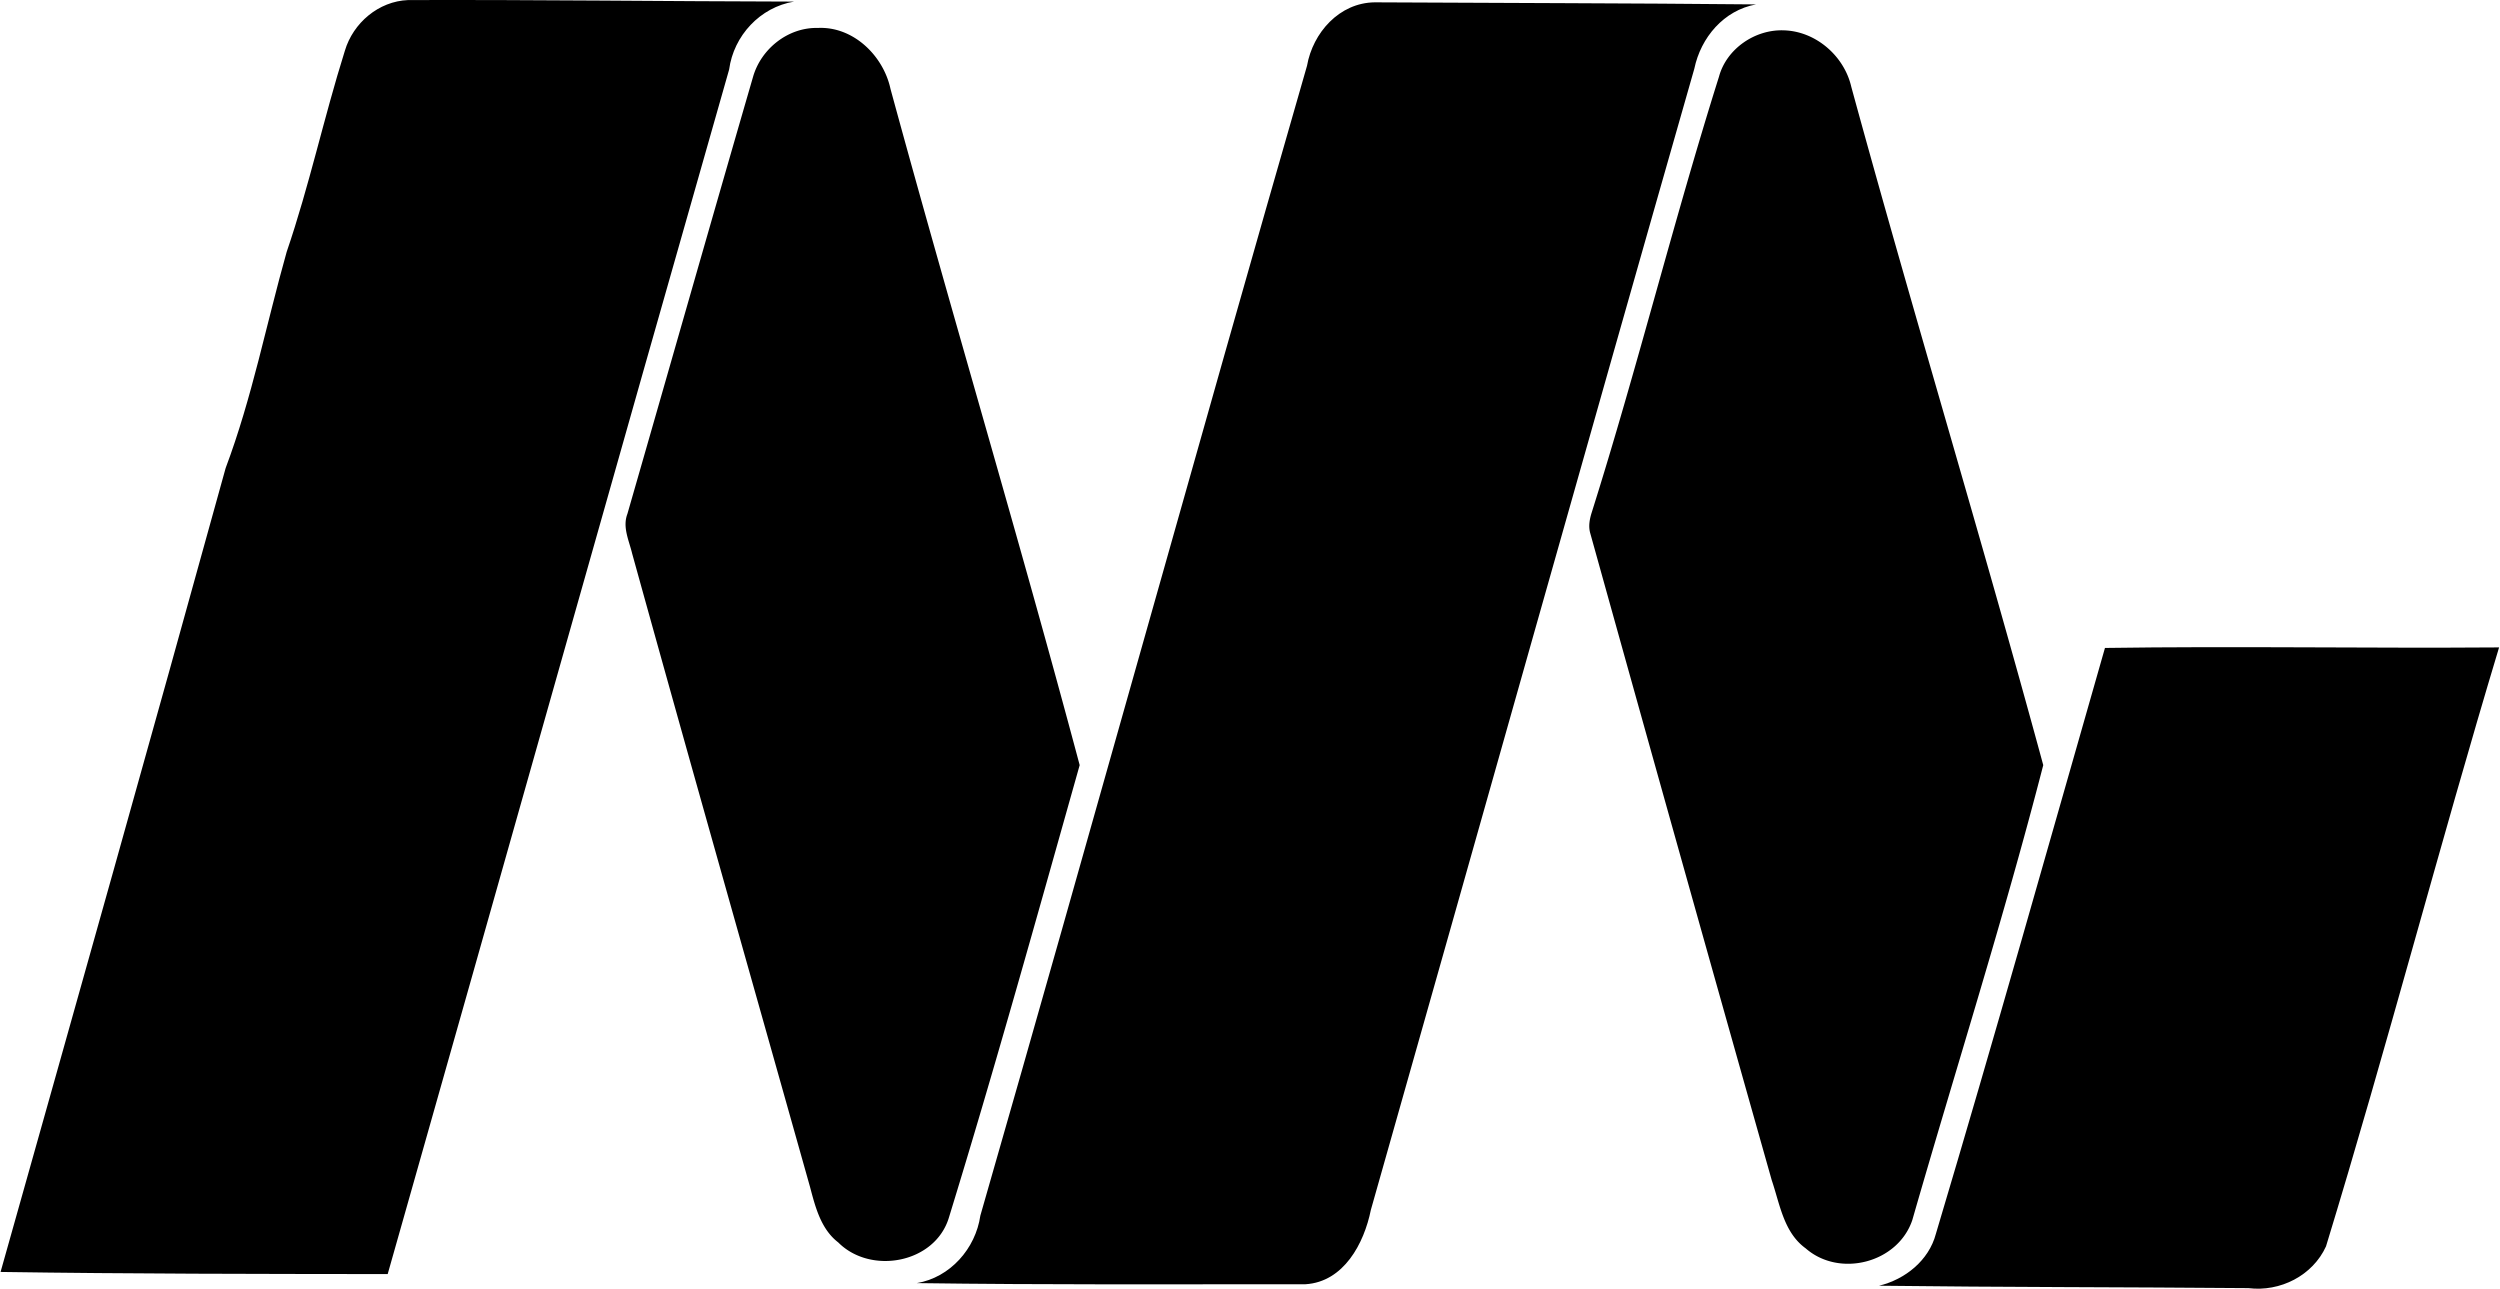
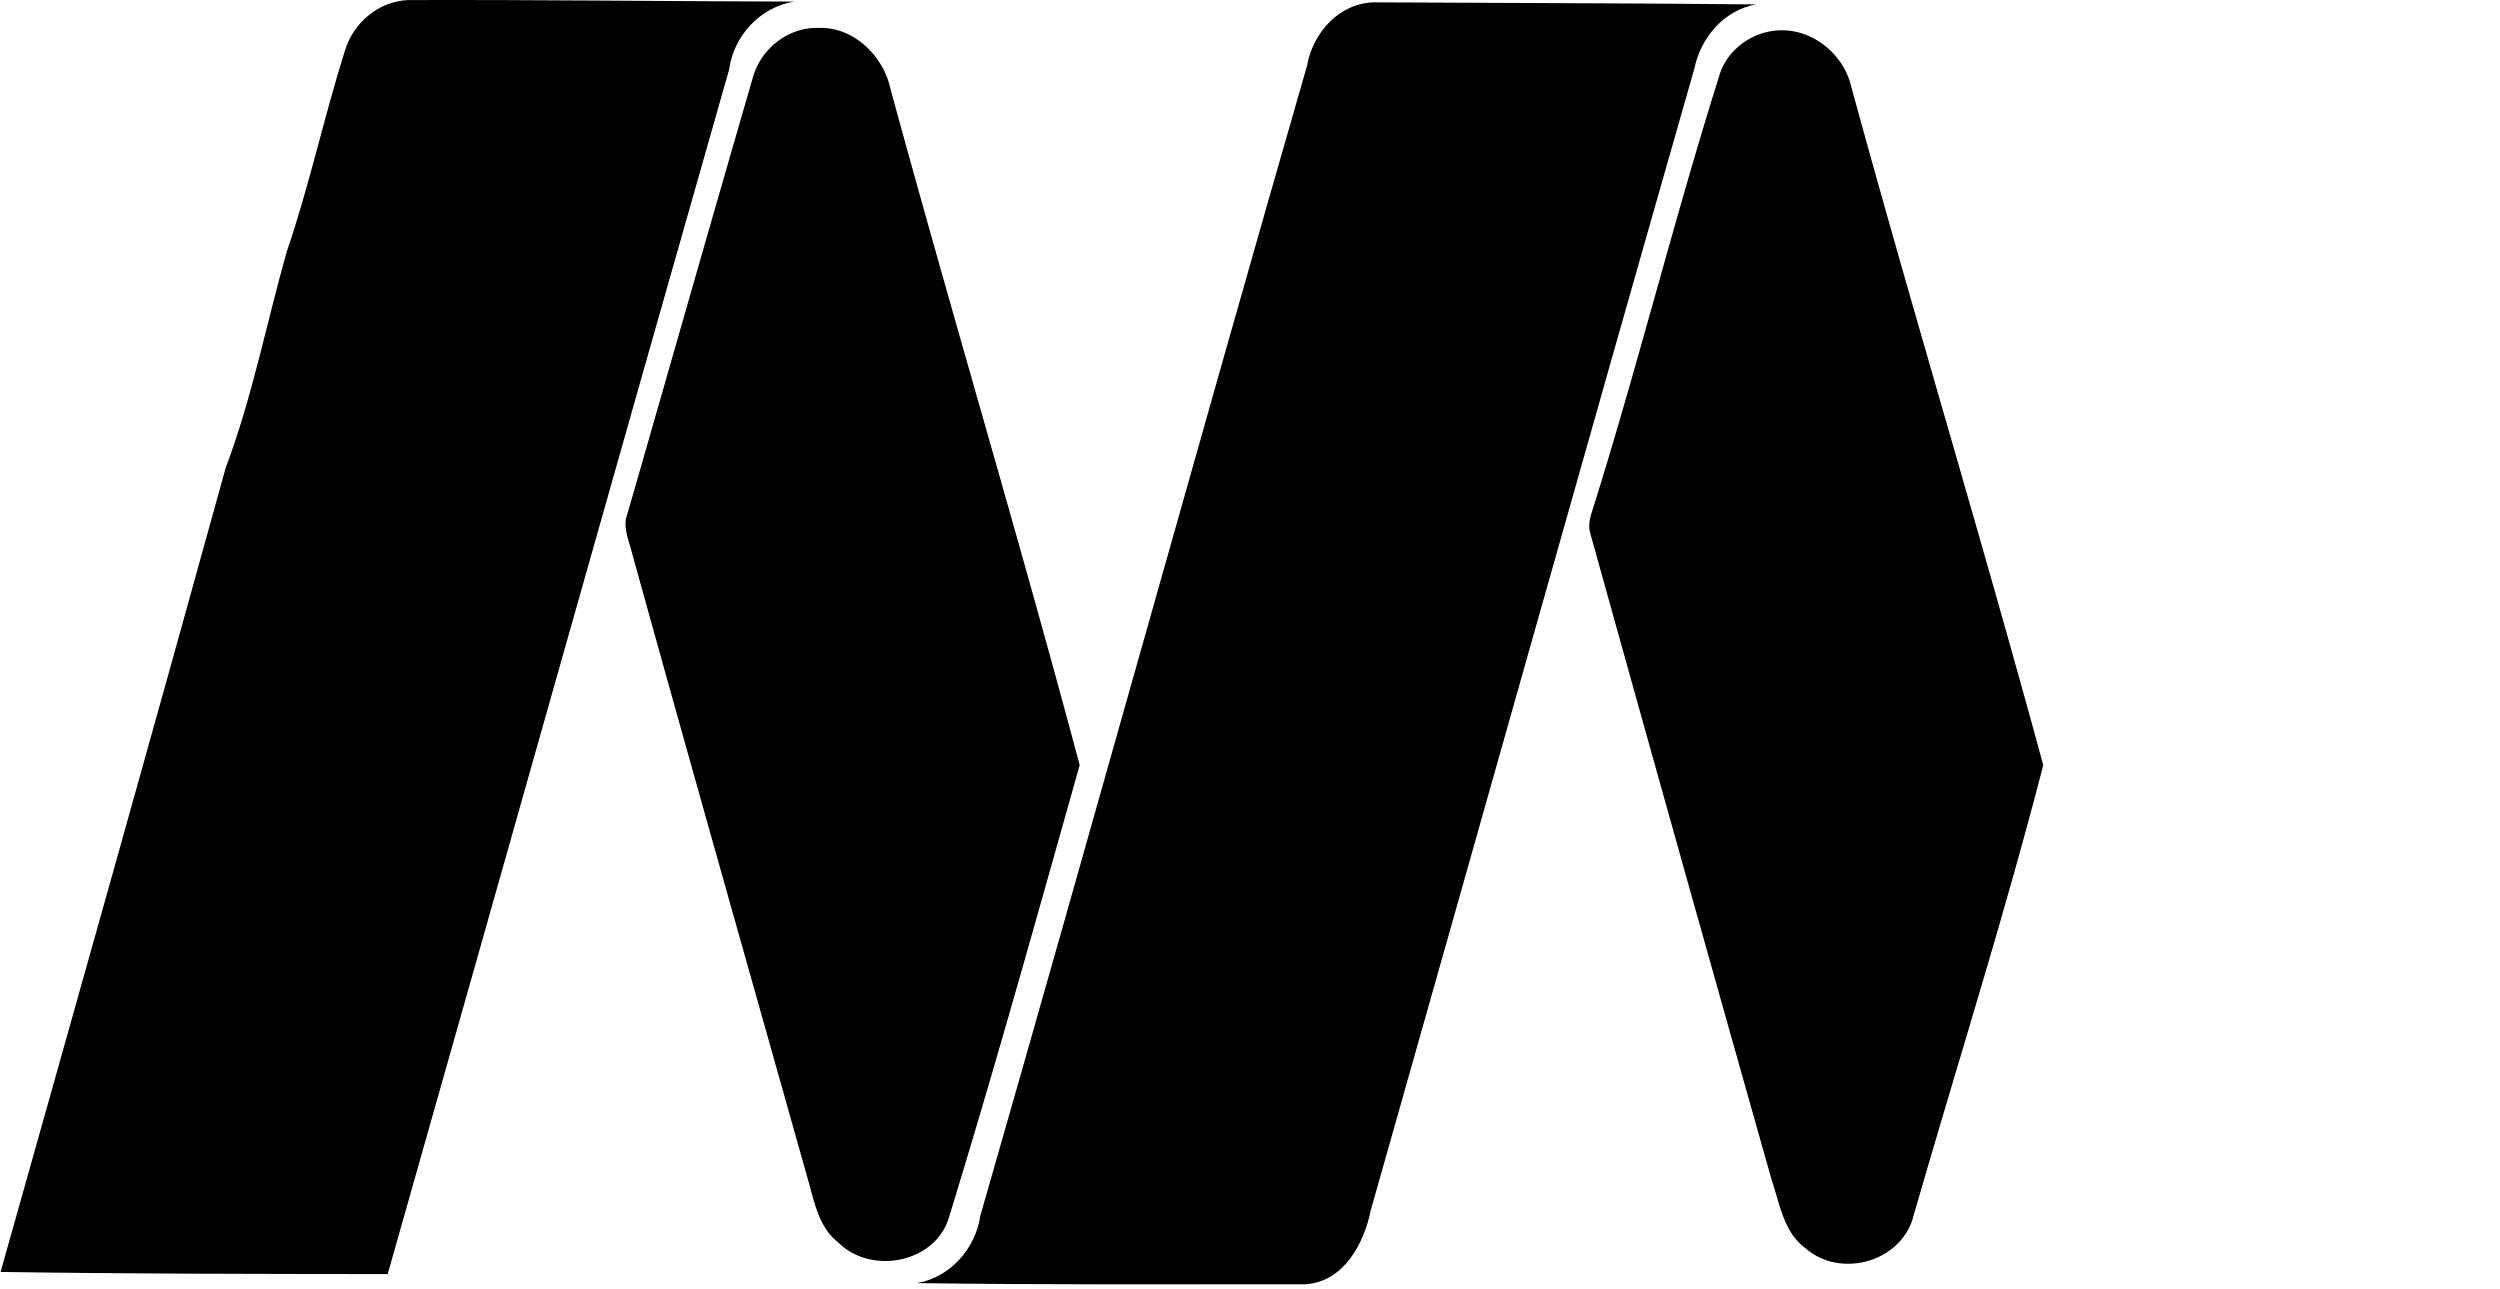
<svg xmlns="http://www.w3.org/2000/svg" width="388" height="200" fill="none" viewBox="0 0 388 200">
  <path fill="#000" d="M63.342.01c19.971-.063 39.932.197 59.903.238-5.27.861-9.379 5.291-10.084 10.54-17.772 62.29-35.305 124.651-52.993 186.95-20.033-.021-40.056-.032-60.08-.332 11.703-41.561 23.437-83.142 34.932-124.764 4.098-10.904 6.318-22.368 9.472-33.552 3.506-10.24 5.778-20.873 9.026-31.196C54.794 3.558 58.768.186 63.342.01Zm150.005.353c19.753.114 39.423.125 59.187.322-5.001.913-8.57 5.135-9.576 9.98-16.869 59-33.447 118.073-50.202 177.114-1.048 5.198-4.202 11.173-10.147 11.536-20.105 0-40.222.104-60.317-.176 5.177-.871 9.119-5.364 9.856-10.468 17.087-59.435 33.582-119.037 50.7-178.462.903-5.136 5.021-9.783 10.499-9.846Z" />
  <path fill="#000" d="M126.938 4.337c5.478-.26 10.157 4.295 11.267 9.461 9.545 35.045 20.012 69.883 29.36 104.949-6.609 23.436-13.145 46.955-20.303 70.246-2.158 7.075-12.118 8.901-17.17 3.828-2.677-2.054-3.548-5.478-4.368-8.58-9.223-32.783-18.528-65.525-27.617-98.34-.477-2.002-1.525-4.087-.736-6.141 6.505-22.596 12.937-45.223 19.494-67.808 1.245-4.378 5.446-7.73 10.073-7.615Zm149.891.373c4.949.114 9.389 3.963 10.489 8.756 9.617 35.19 20.241 70.1 29.795 105.28-6.11 23.696-13.559 47.08-20.323 70.609-2.241 6.661-11.298 8.985-16.548 4.389-3.413-2.469-4.004-6.868-5.27-10.582a25391.36 25391.36 0 0 1-28.177-100.446c-.291-1.058-.083-2.158.239-3.175 7.065-22.409 12.698-45.233 19.753-67.642 1.172-4.336 5.602-7.355 10.042-7.19Z" />
-   <path fill="#000" d="M326.689 100.561c20.324-.301 40.793.072 61.168-.083-9.295 30.874-17.439 62.122-26.86 92.955-2.074 4.555-7.137 7.097-12.044 6.484-19.1-.166-38.23-.134-57.33-.373 4.056-.975 7.739-3.922 8.829-8.061 9.026-30.242 17.564-60.598 26.237-90.922Z" />
</svg>